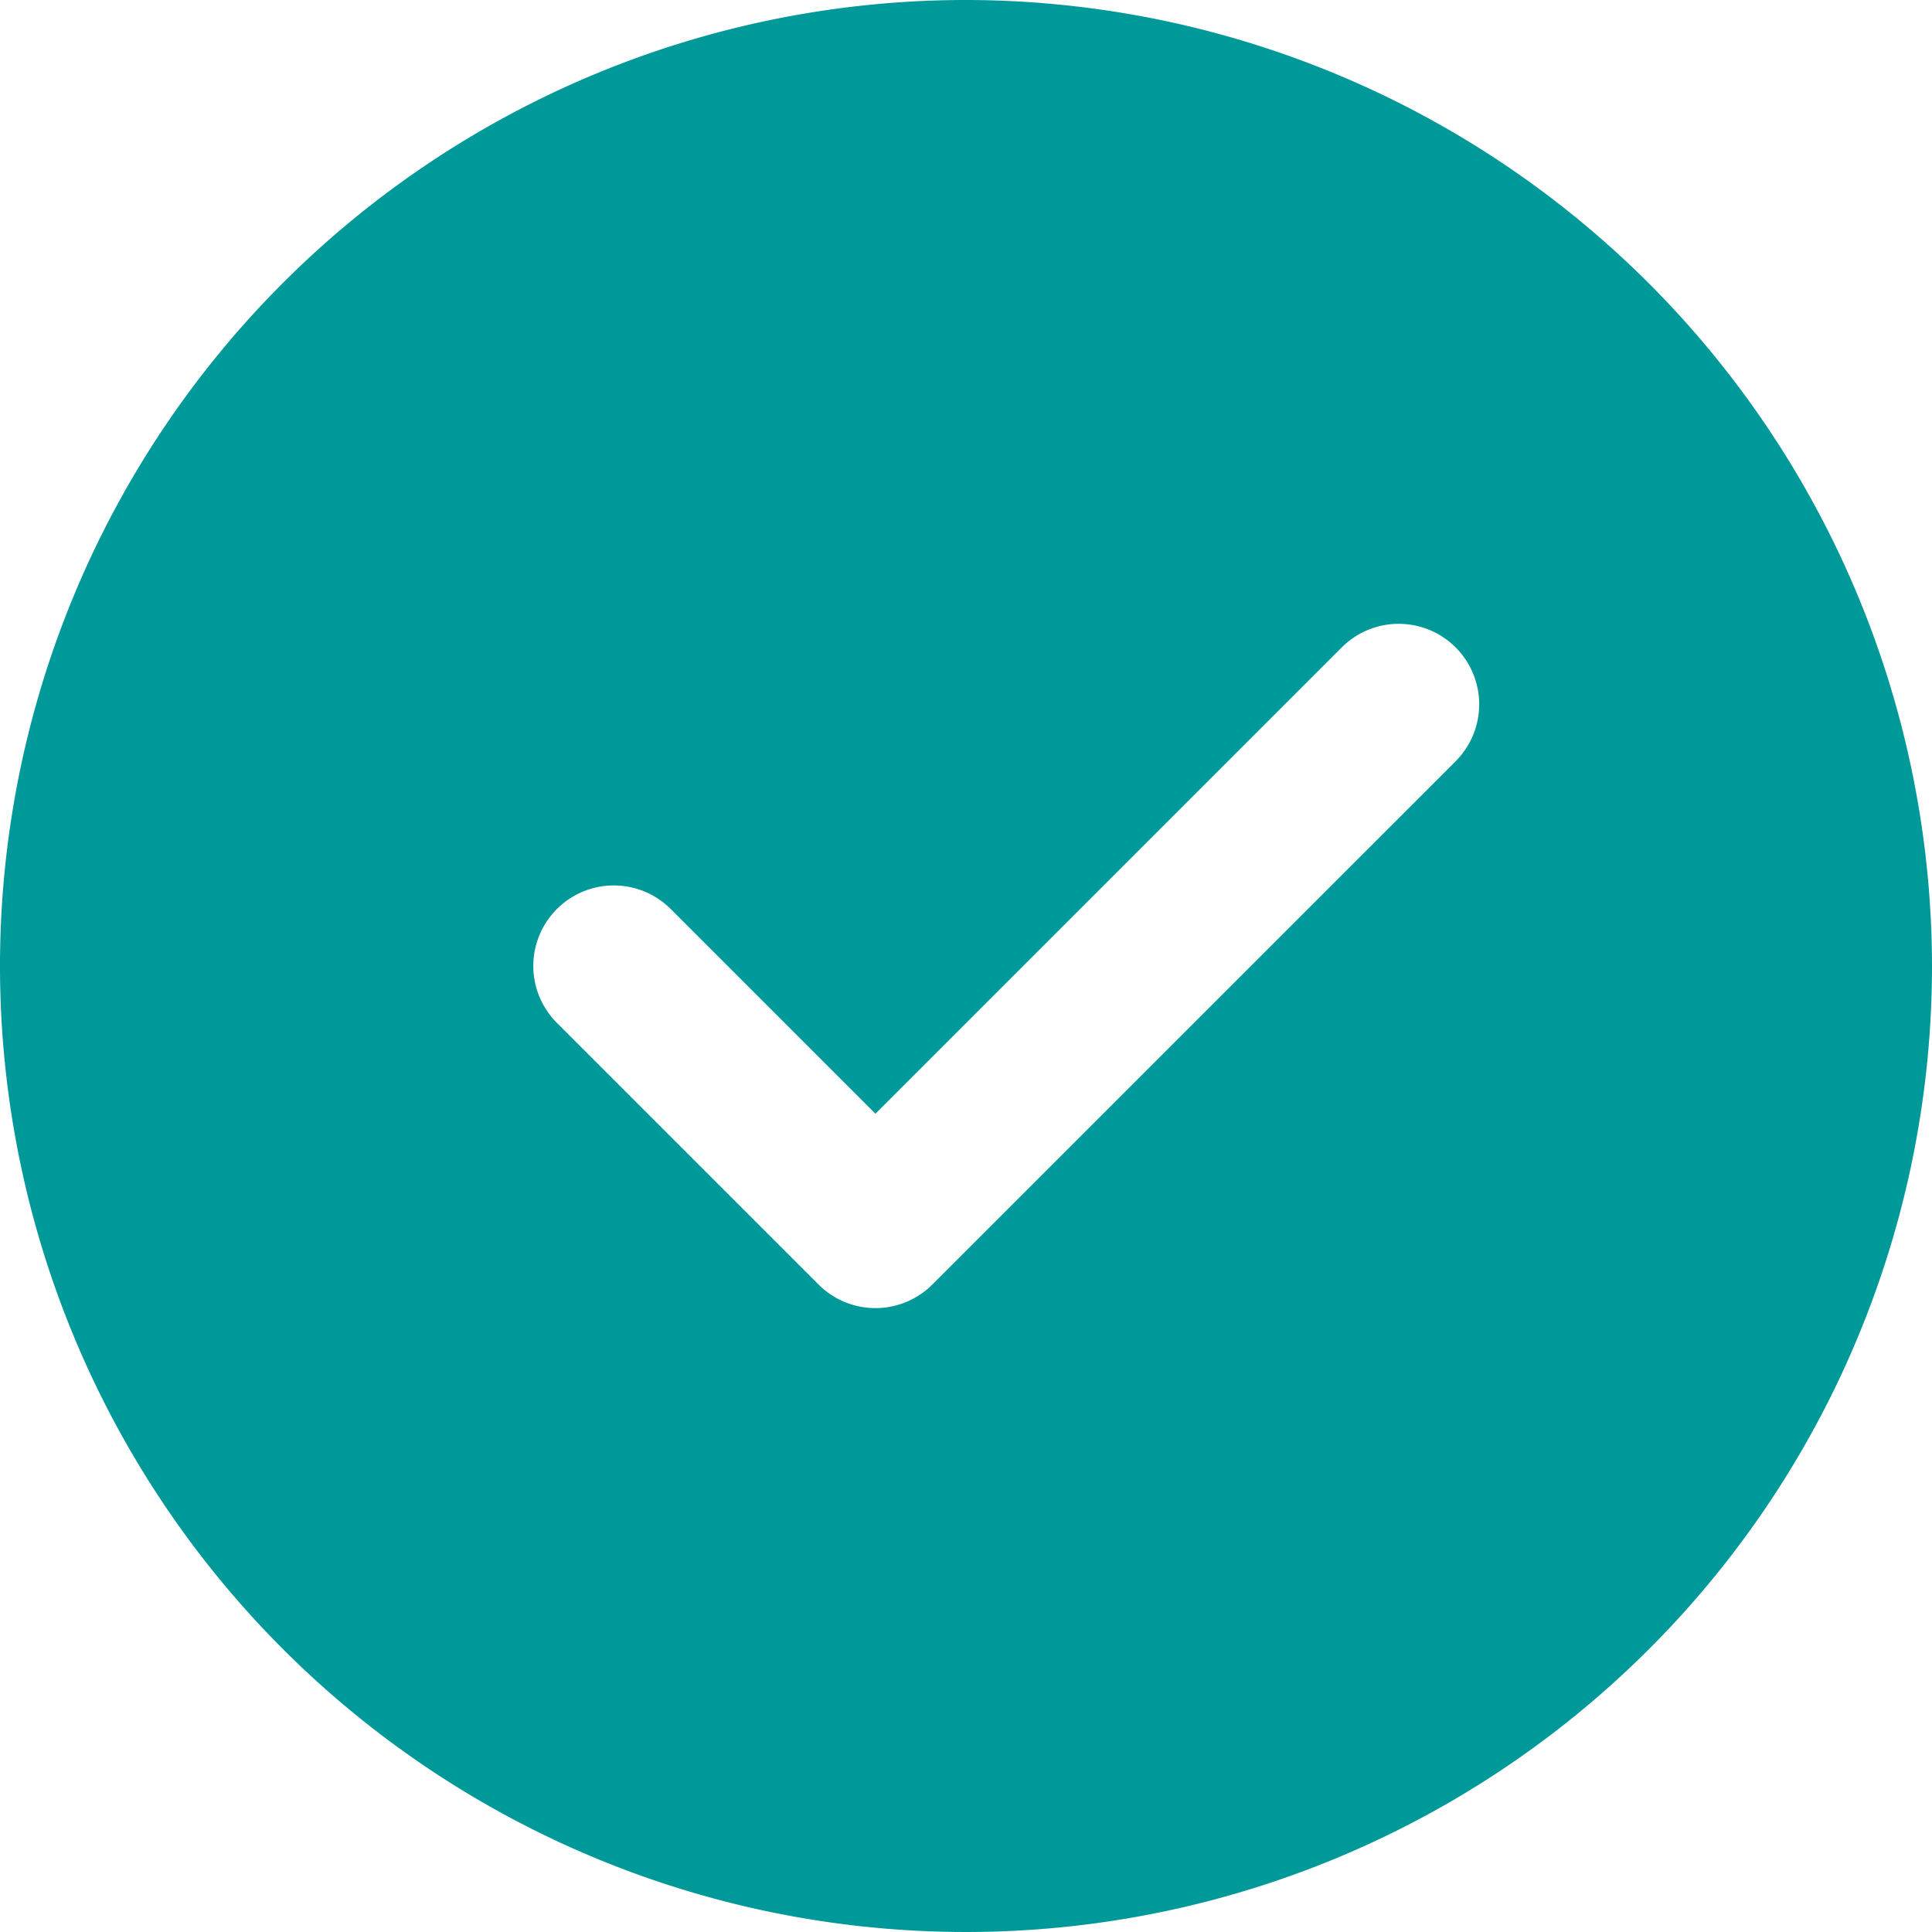
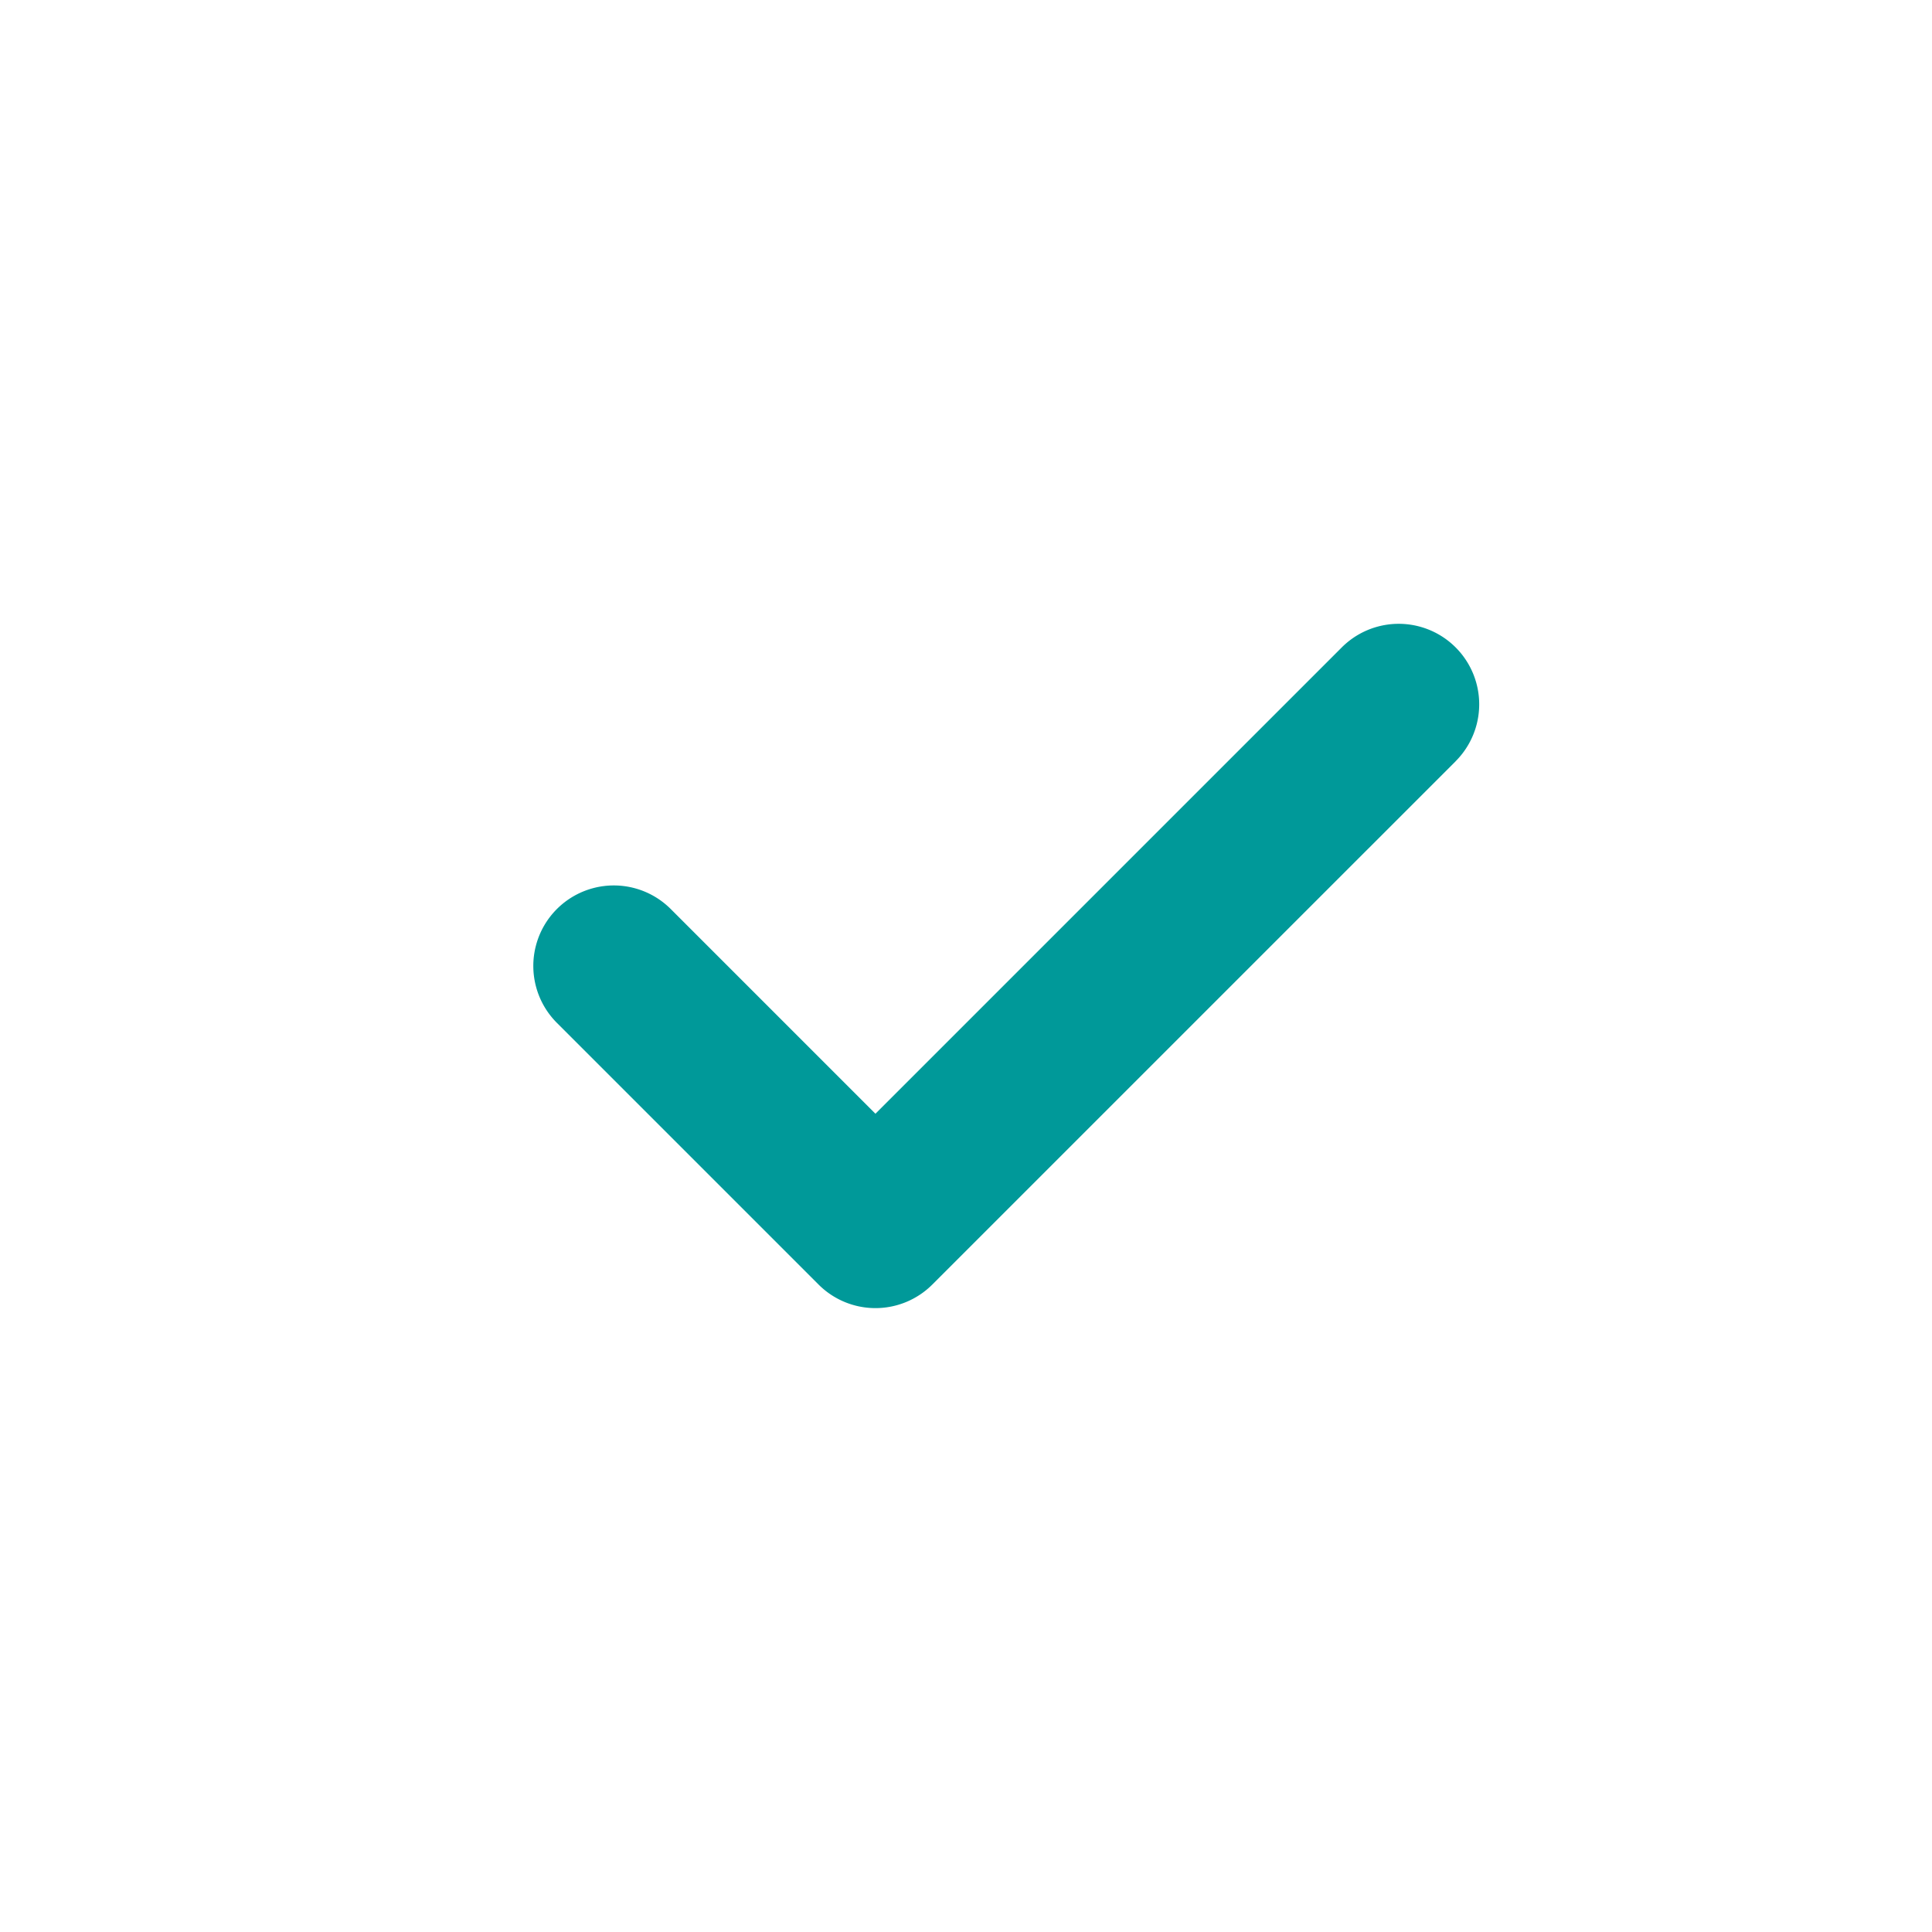
<svg xmlns="http://www.w3.org/2000/svg" width="37.336" height="37.336" viewBox="0 0 37.336 37.336">
-   <path id="check" d="M18.668,0A18.668,18.668,0,1,0,37.336,18.668,18.689,18.689,0,0,0,18.668,0Zm9.462,14.712L18.018,24.823a1.554,1.554,0,0,1-2.2,0l-5.056-5.056a1.555,1.555,0,1,1,2.2-2.2l3.956,3.956,9.012-9.012a1.555,1.555,0,0,1,2.2,2.2Zm0,0" fill="#099" />
+   <path id="check" d="M18.668,0Zm9.462,14.712L18.018,24.823a1.554,1.554,0,0,1-2.2,0l-5.056-5.056a1.555,1.555,0,1,1,2.2-2.2l3.956,3.956,9.012-9.012a1.555,1.555,0,0,1,2.2,2.2Zm0,0" fill="#099" />
</svg>